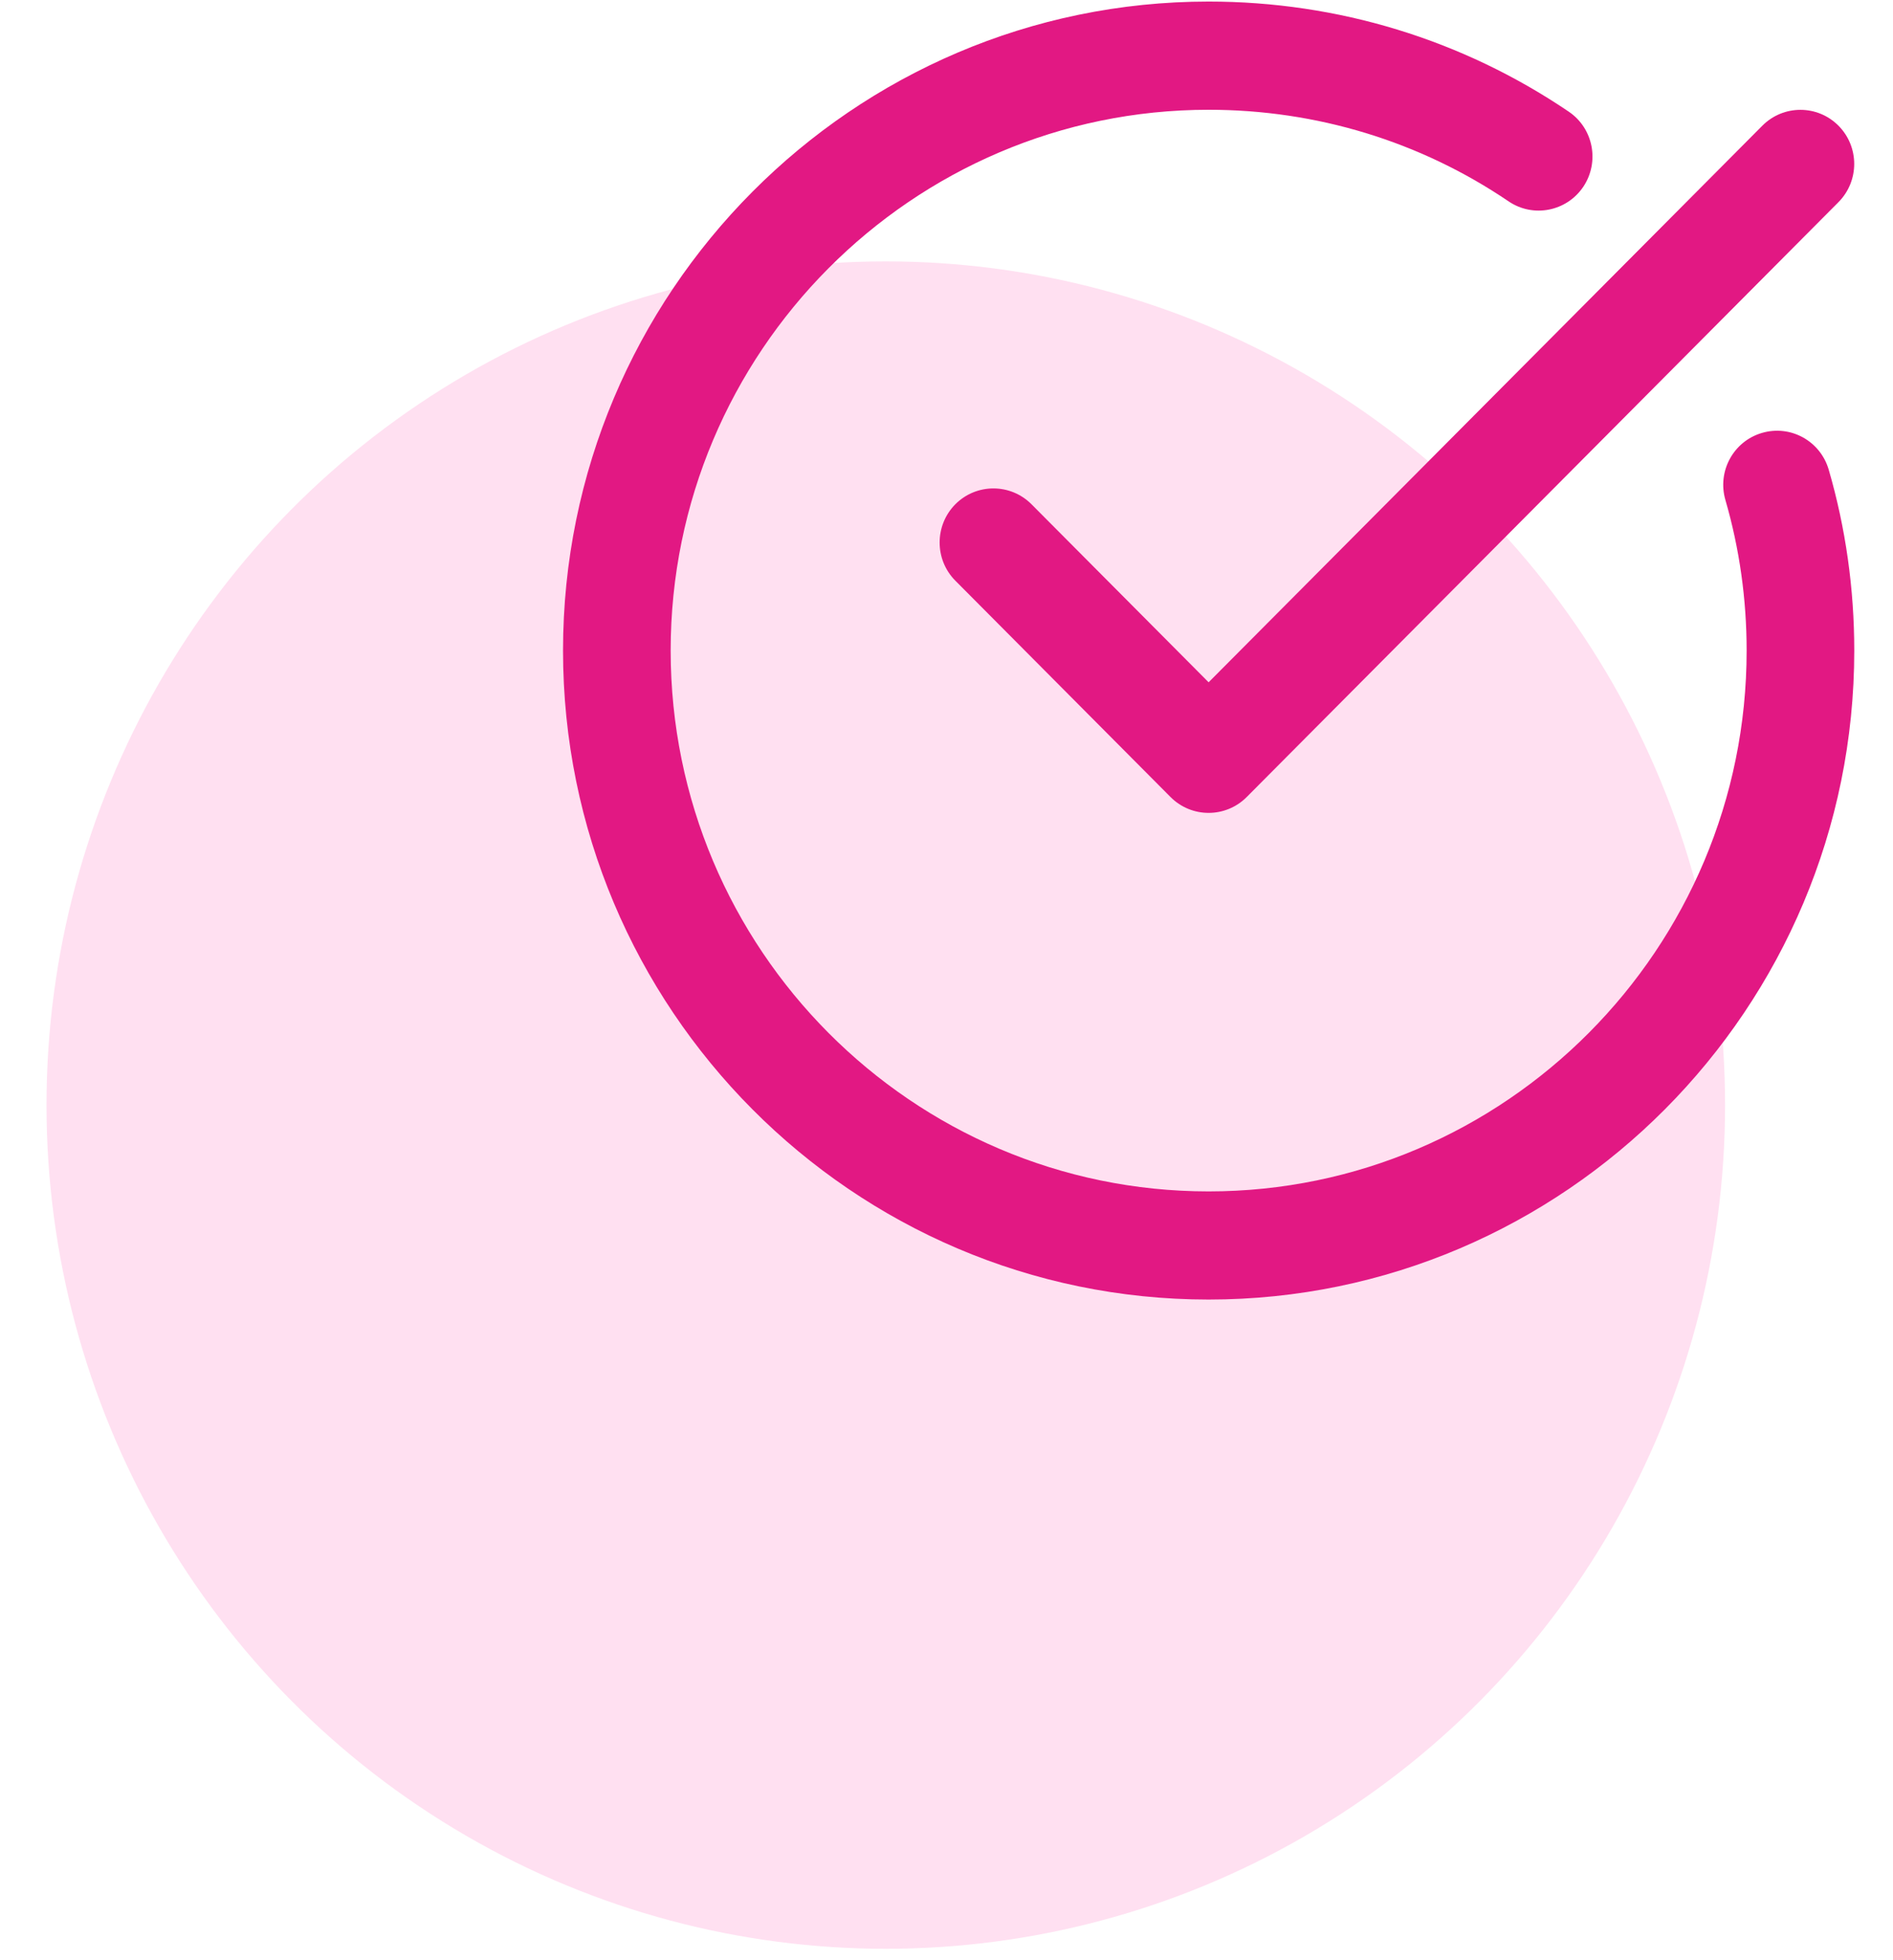
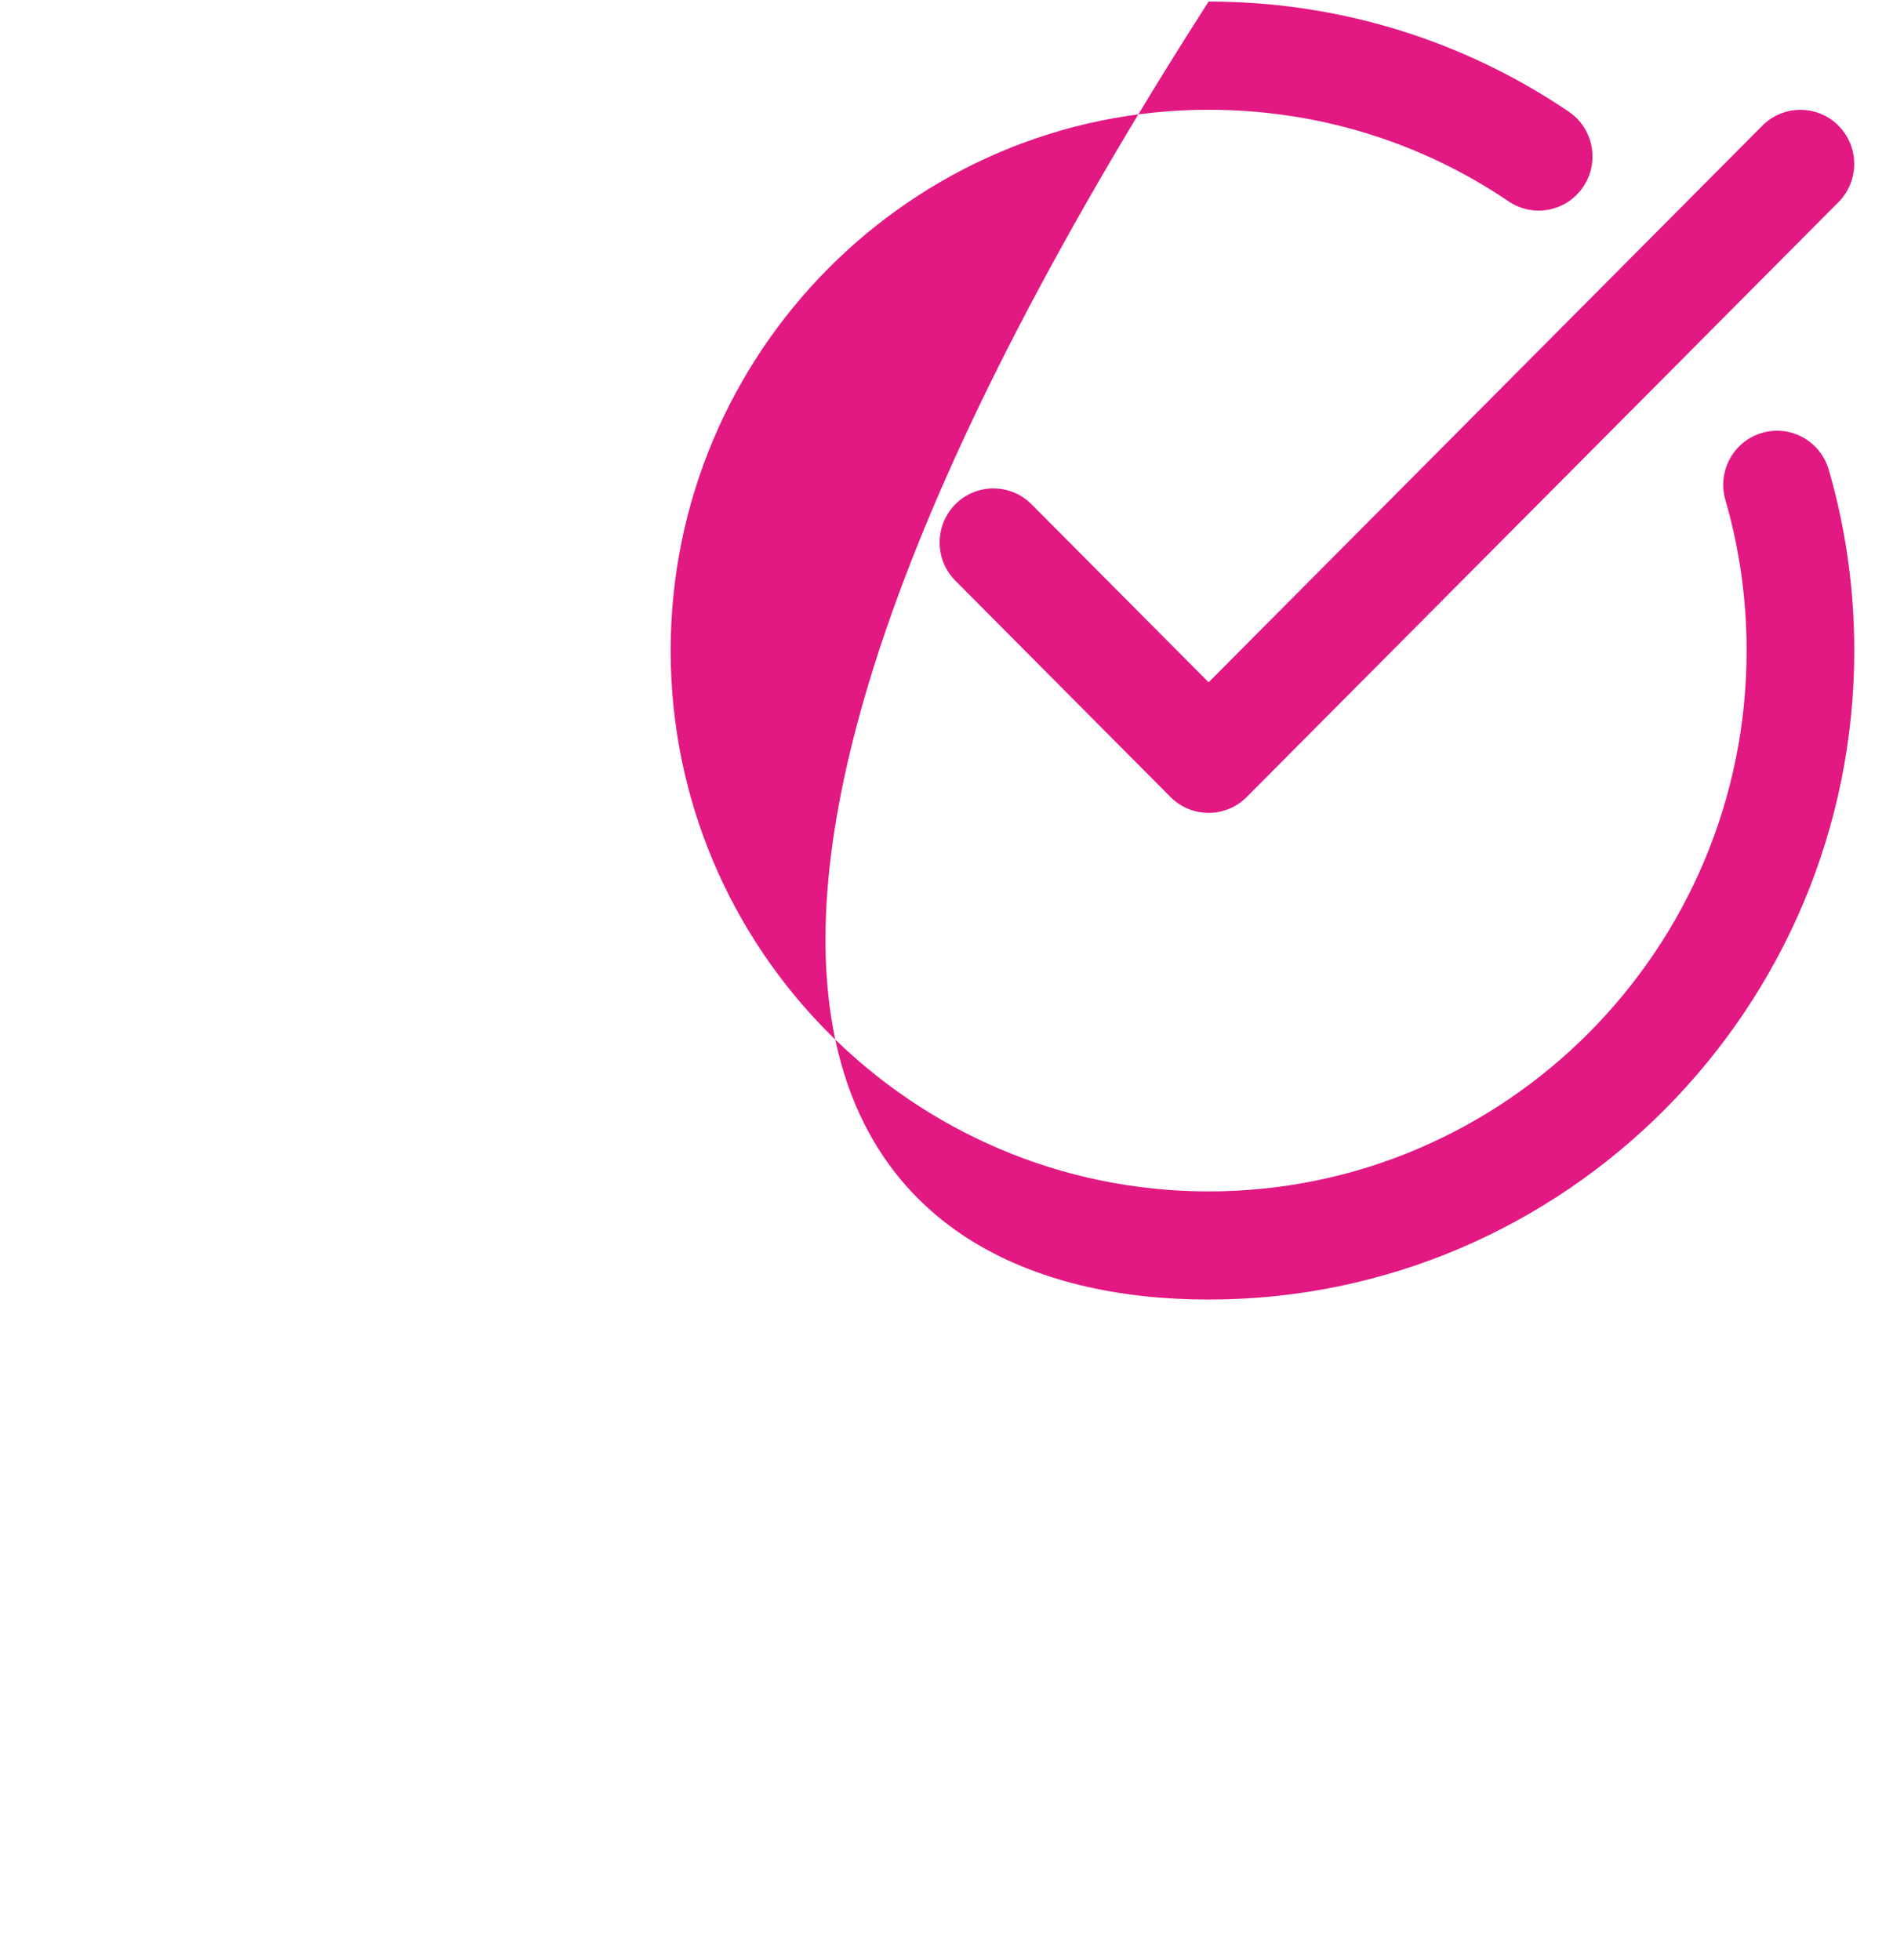
<svg xmlns="http://www.w3.org/2000/svg" width="28" height="29" viewBox="0 0 28 29" fill="none">
-   <ellipse cx="13.102" cy="16.349" rx="12.414" ry="12.482" fill="#FFE0F1" />
  <g clip-path="url(#clip0_386_1846)">
-     <path d="M17.877 19.226C23.143 19.226 27.427 14.919 27.427 9.625C27.427 8.711 27.3 7.81 27.049 6.948C26.925 6.524 26.484 6.28 26.061 6.405C25.639 6.529 25.398 6.973 25.521 7.397C25.729 8.114 25.835 8.864 25.835 9.625C25.835 14.037 22.265 17.626 17.877 17.626C13.49 17.626 9.92 14.037 9.92 9.625C9.92 5.213 13.49 1.624 17.877 1.624C19.472 1.624 21.006 2.092 22.314 2.979C22.678 3.226 23.173 3.129 23.419 2.763C23.664 2.397 23.569 1.899 23.204 1.652C21.632 0.587 19.791 0.023 17.877 0.023C12.612 0.023 8.328 4.33 8.328 9.625C8.328 14.919 12.612 19.226 17.877 19.226V19.226Z" fill="#E21883" />
+     <path d="M17.877 19.226C23.143 19.226 27.427 14.919 27.427 9.625C27.427 8.711 27.3 7.81 27.049 6.948C26.925 6.524 26.484 6.28 26.061 6.405C25.639 6.529 25.398 6.973 25.521 7.397C25.729 8.114 25.835 8.864 25.835 9.625C25.835 14.037 22.265 17.626 17.877 17.626C13.49 17.626 9.92 14.037 9.92 9.625C9.92 5.213 13.49 1.624 17.877 1.624C19.472 1.624 21.006 2.092 22.314 2.979C22.678 3.226 23.173 3.129 23.419 2.763C23.664 2.397 23.569 1.899 23.204 1.652C21.632 0.587 19.791 0.023 17.877 0.023C8.328 14.919 12.612 19.226 17.877 19.226V19.226Z" fill="#E21883" />
    <path d="M26.068 1.859L17.877 10.094L15.257 7.46C14.946 7.148 14.442 7.148 14.131 7.46C13.821 7.773 13.821 8.279 14.131 8.591L17.314 11.792C17.47 11.948 17.673 12.026 17.877 12.026C18.081 12.026 18.284 11.948 18.44 11.792L27.193 2.991C27.504 2.678 27.504 2.172 27.193 1.859C26.882 1.547 26.379 1.547 26.068 1.859Z" fill="#E21883" />
  </g>
  <defs>
    <clipPath id="clip0_386_1846">
      <rect width="19.099" height="19.203" fill="white" transform="translate(8.328 0.023)" />
    </clipPath>
  </defs>
</svg>